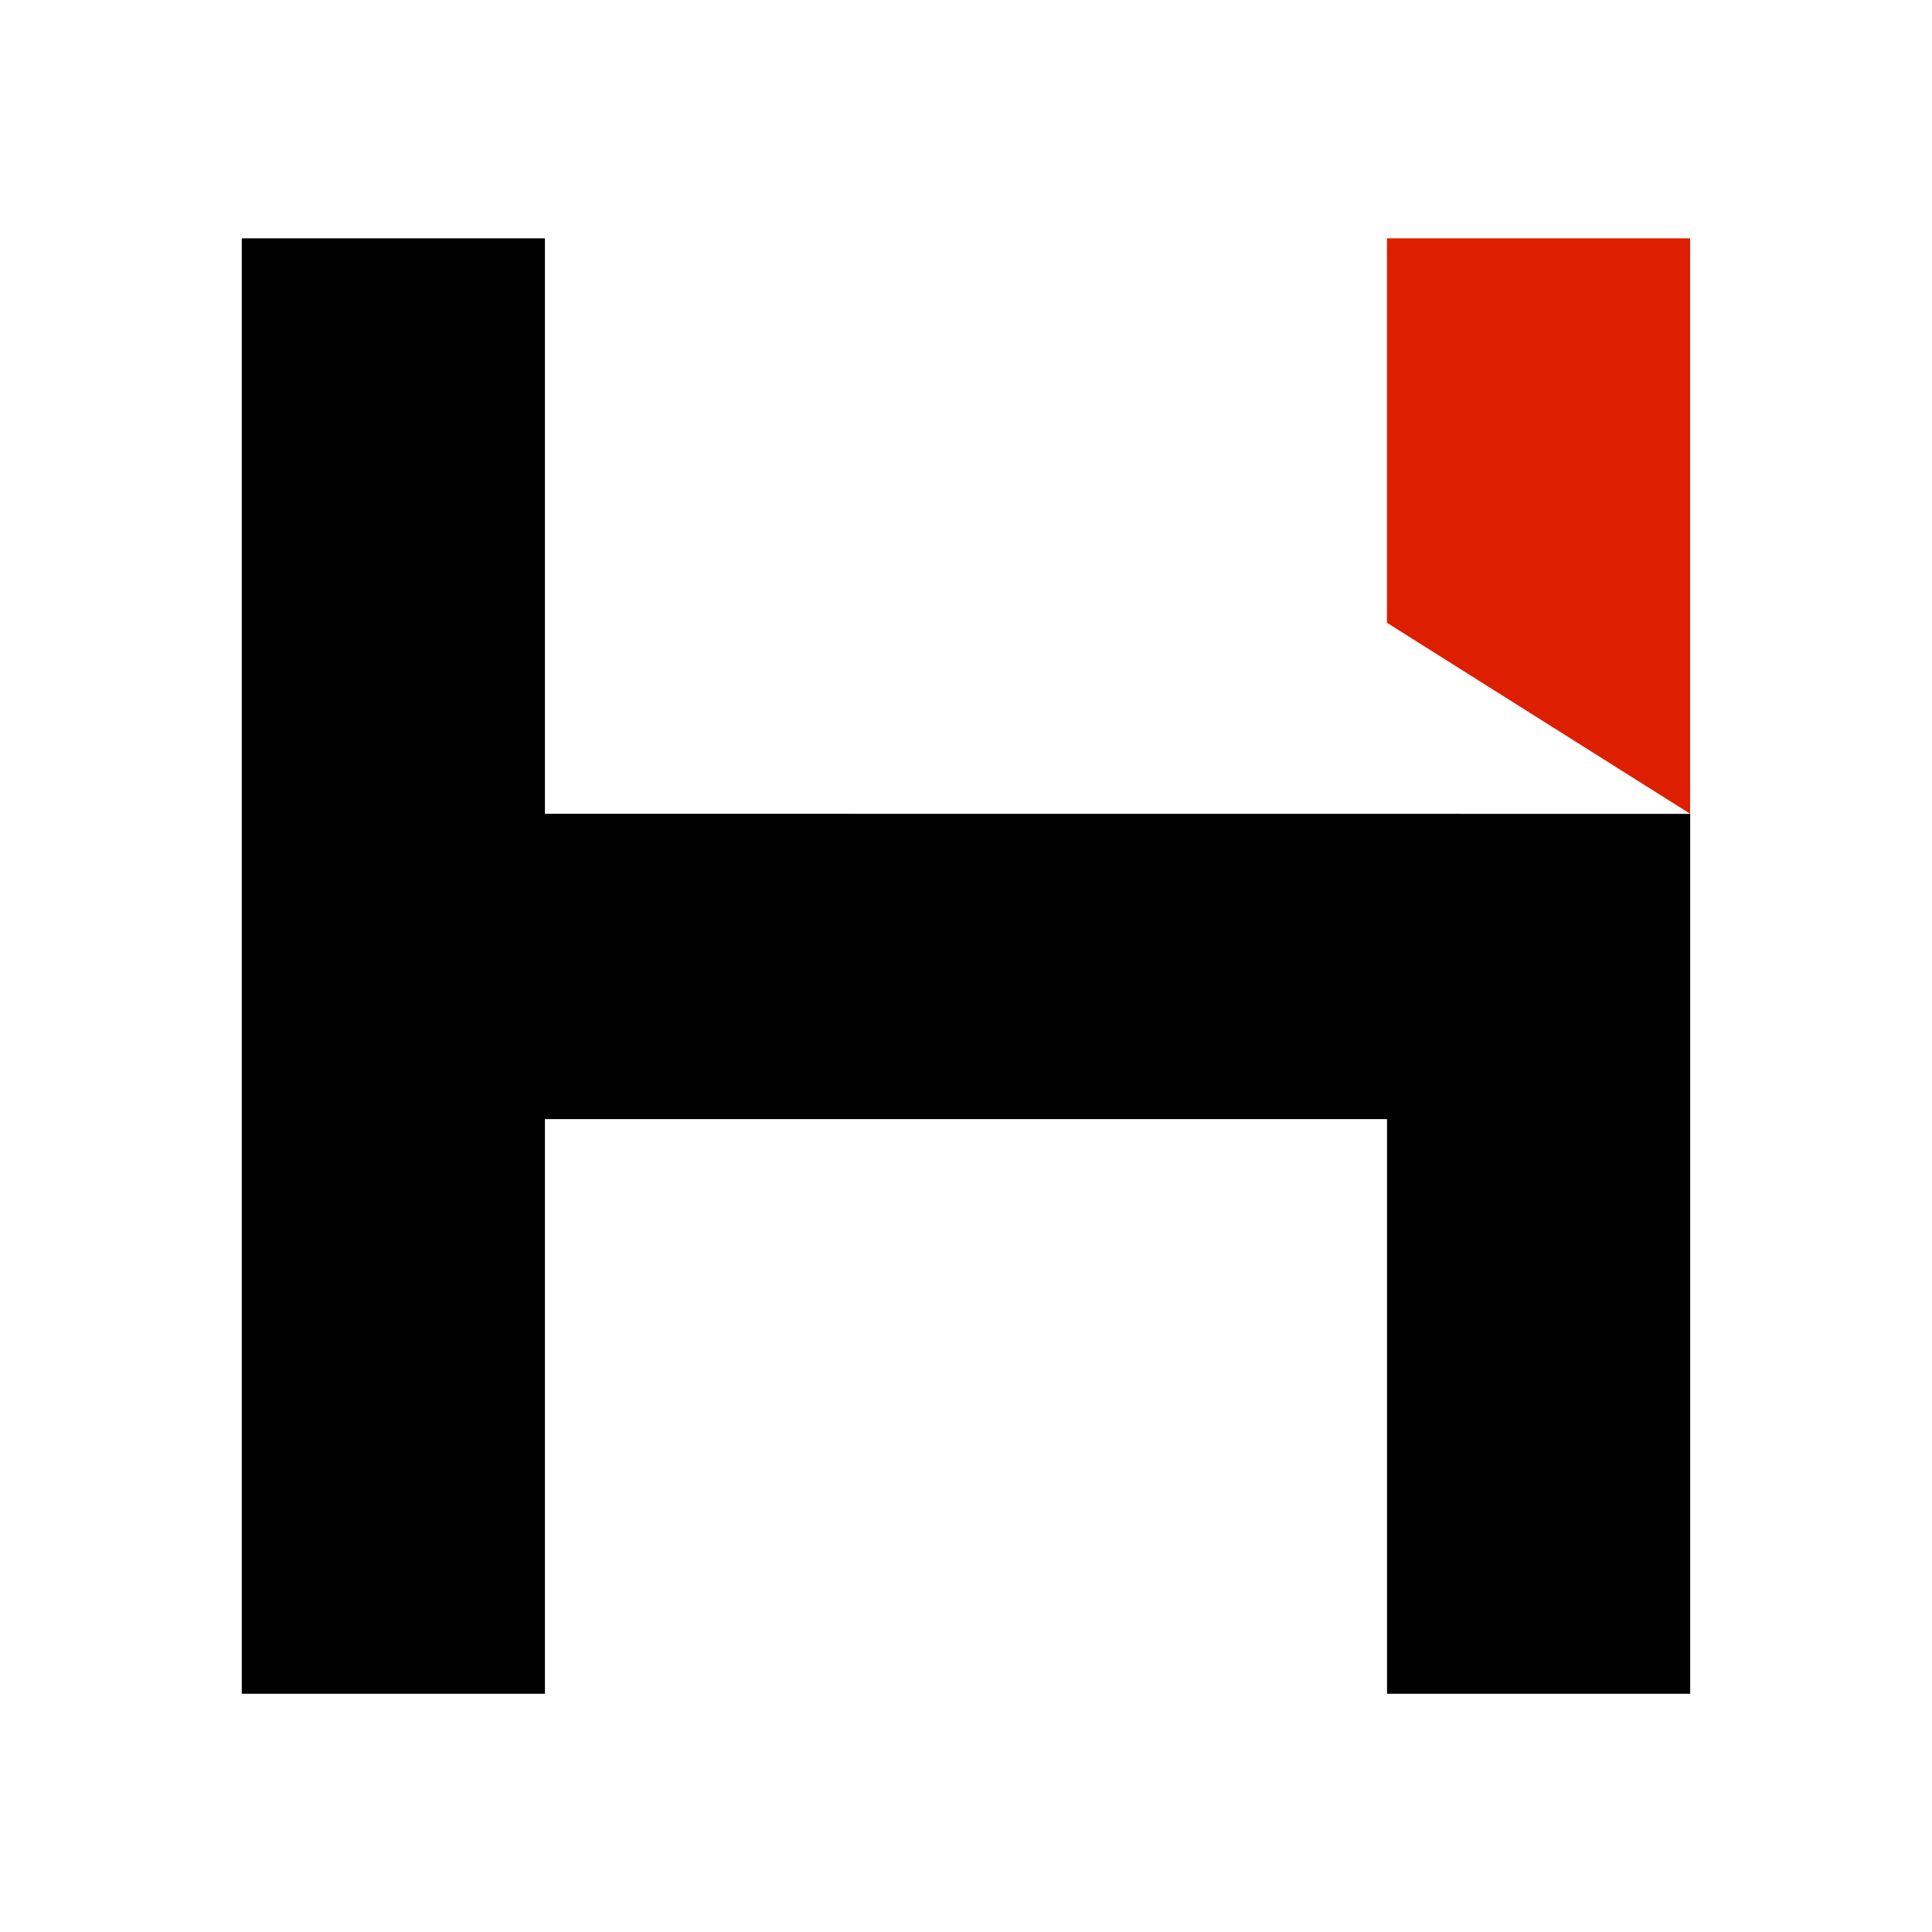
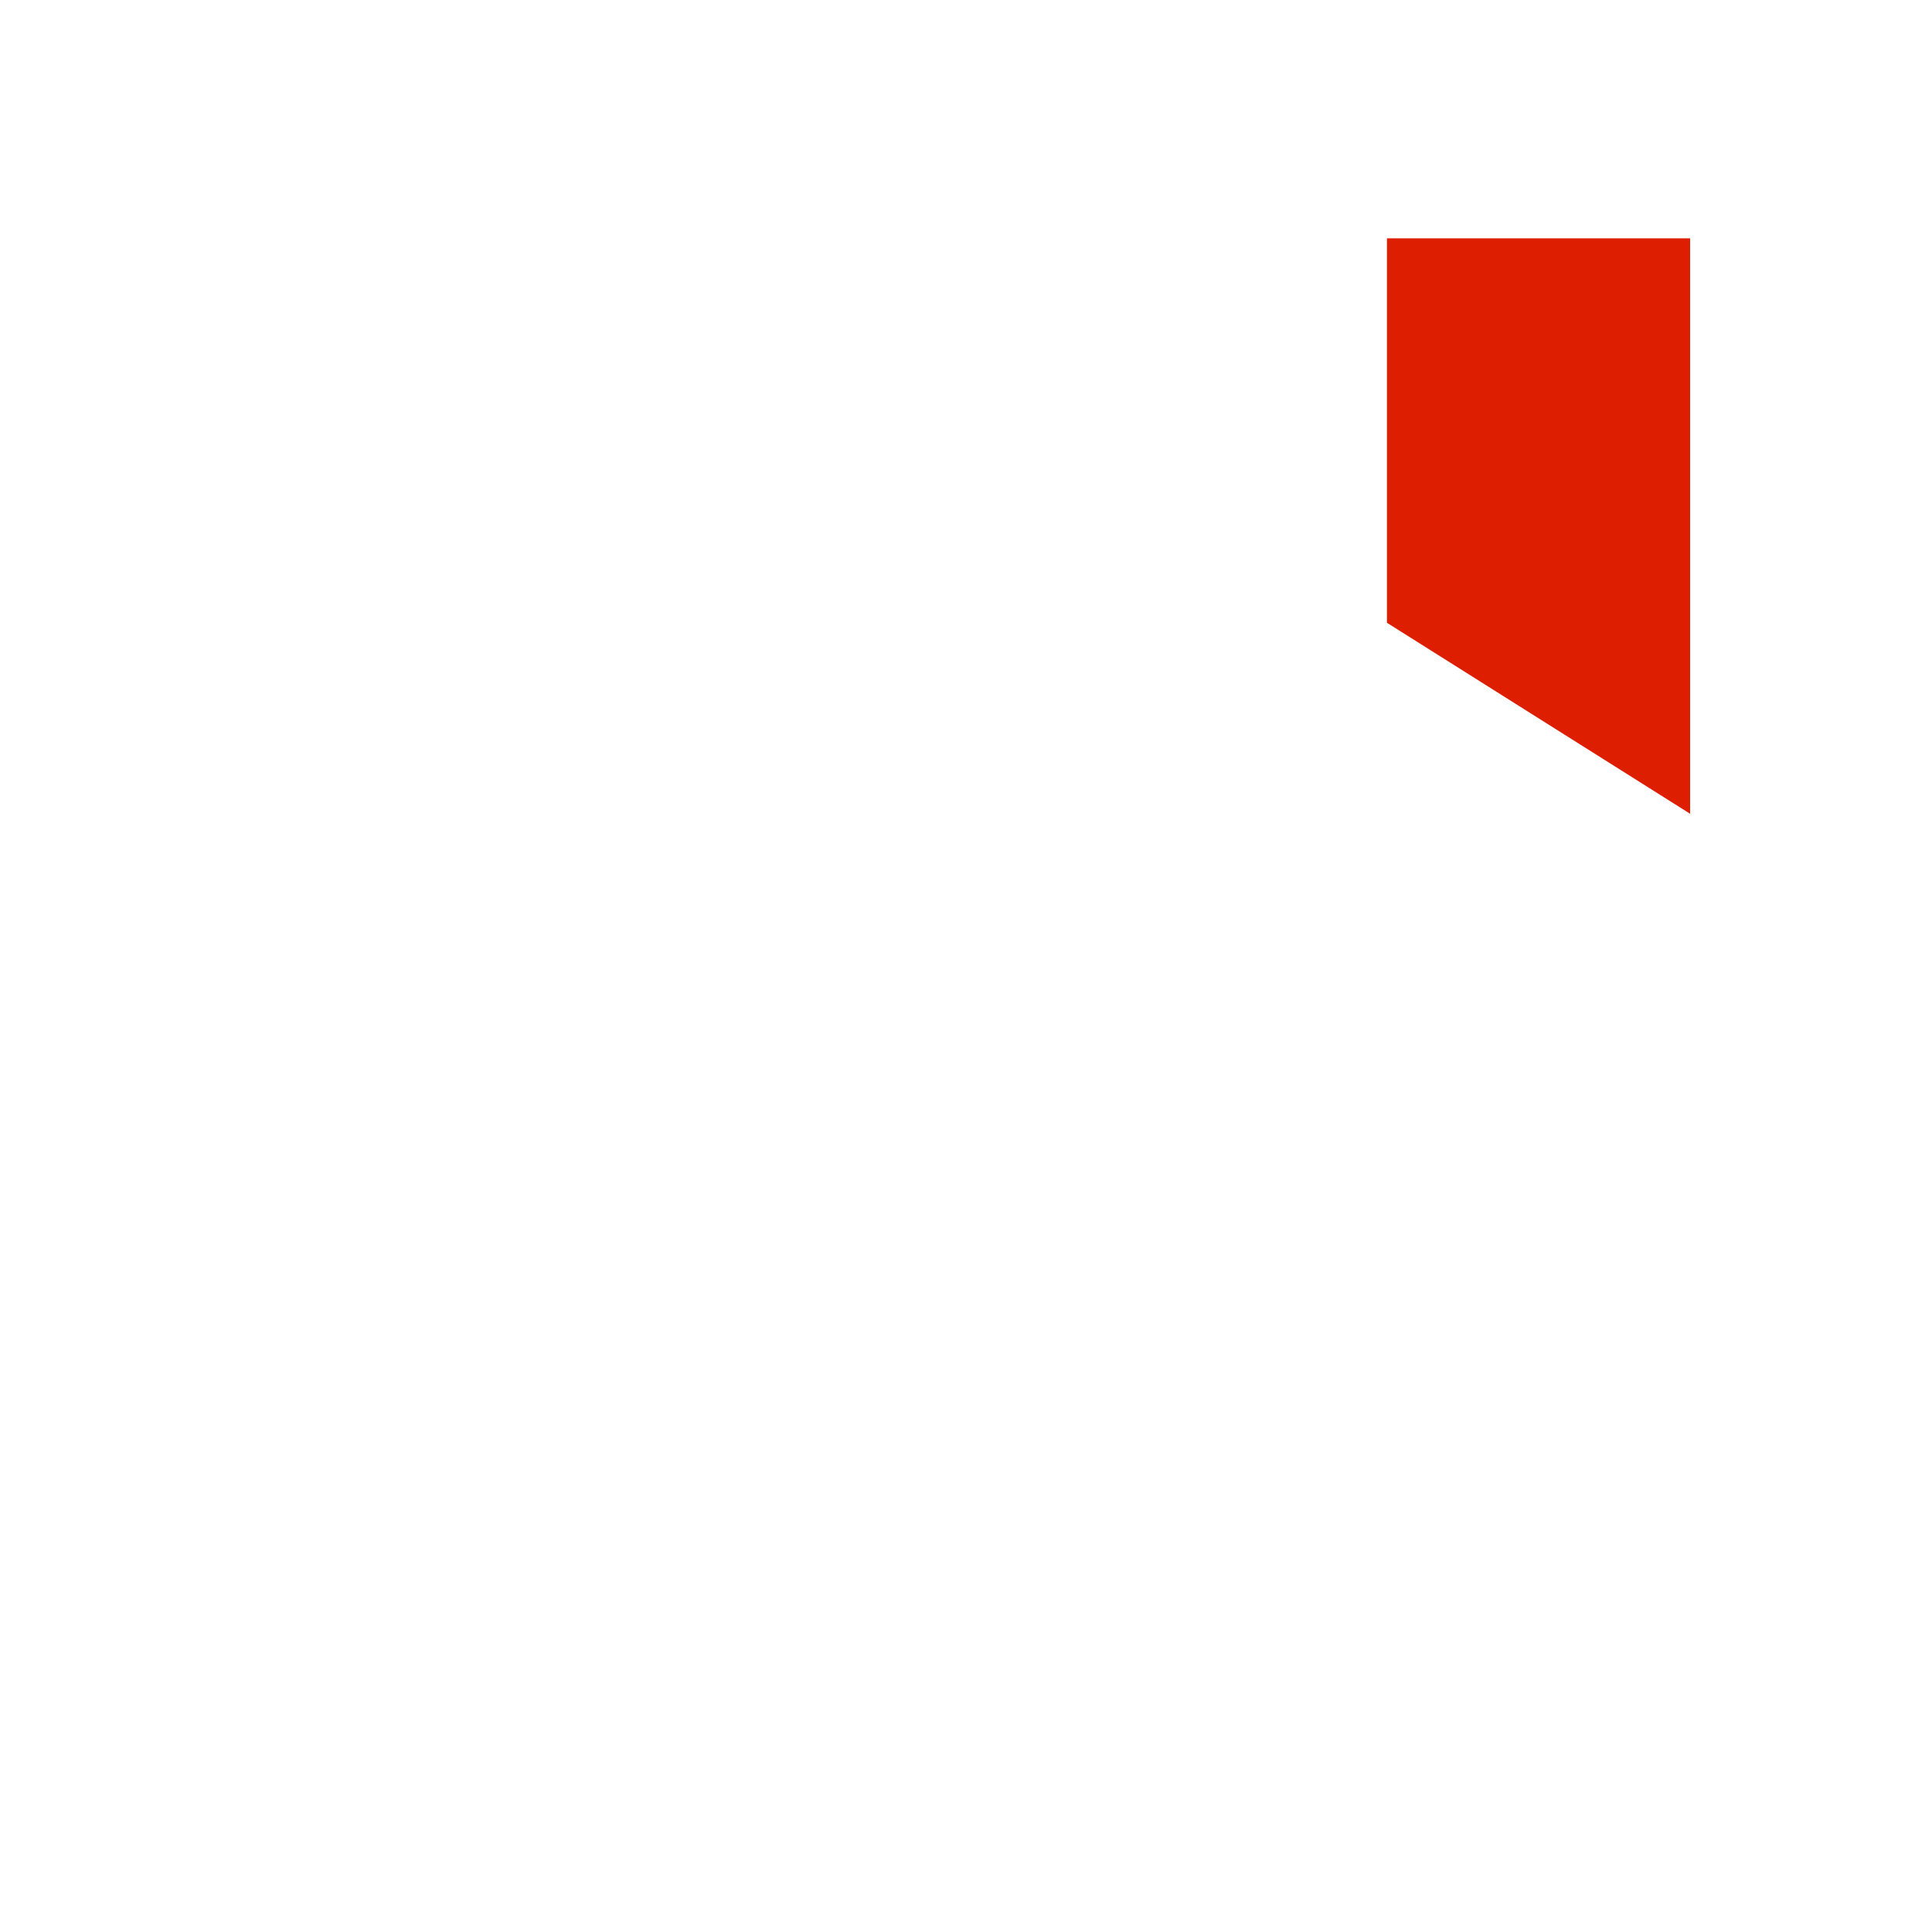
<svg xmlns="http://www.w3.org/2000/svg" width="400" height="400" version="1.1">
-   <path d="m112.82 168.48v-119.14h-62.762v301.34h62.762v-118.98h174.35v118.98h62.765v-182.18z" />
  <path d="m349.92 168.48v-119.14h-62.765v79.598z" fill="#de1e00" />
</svg>